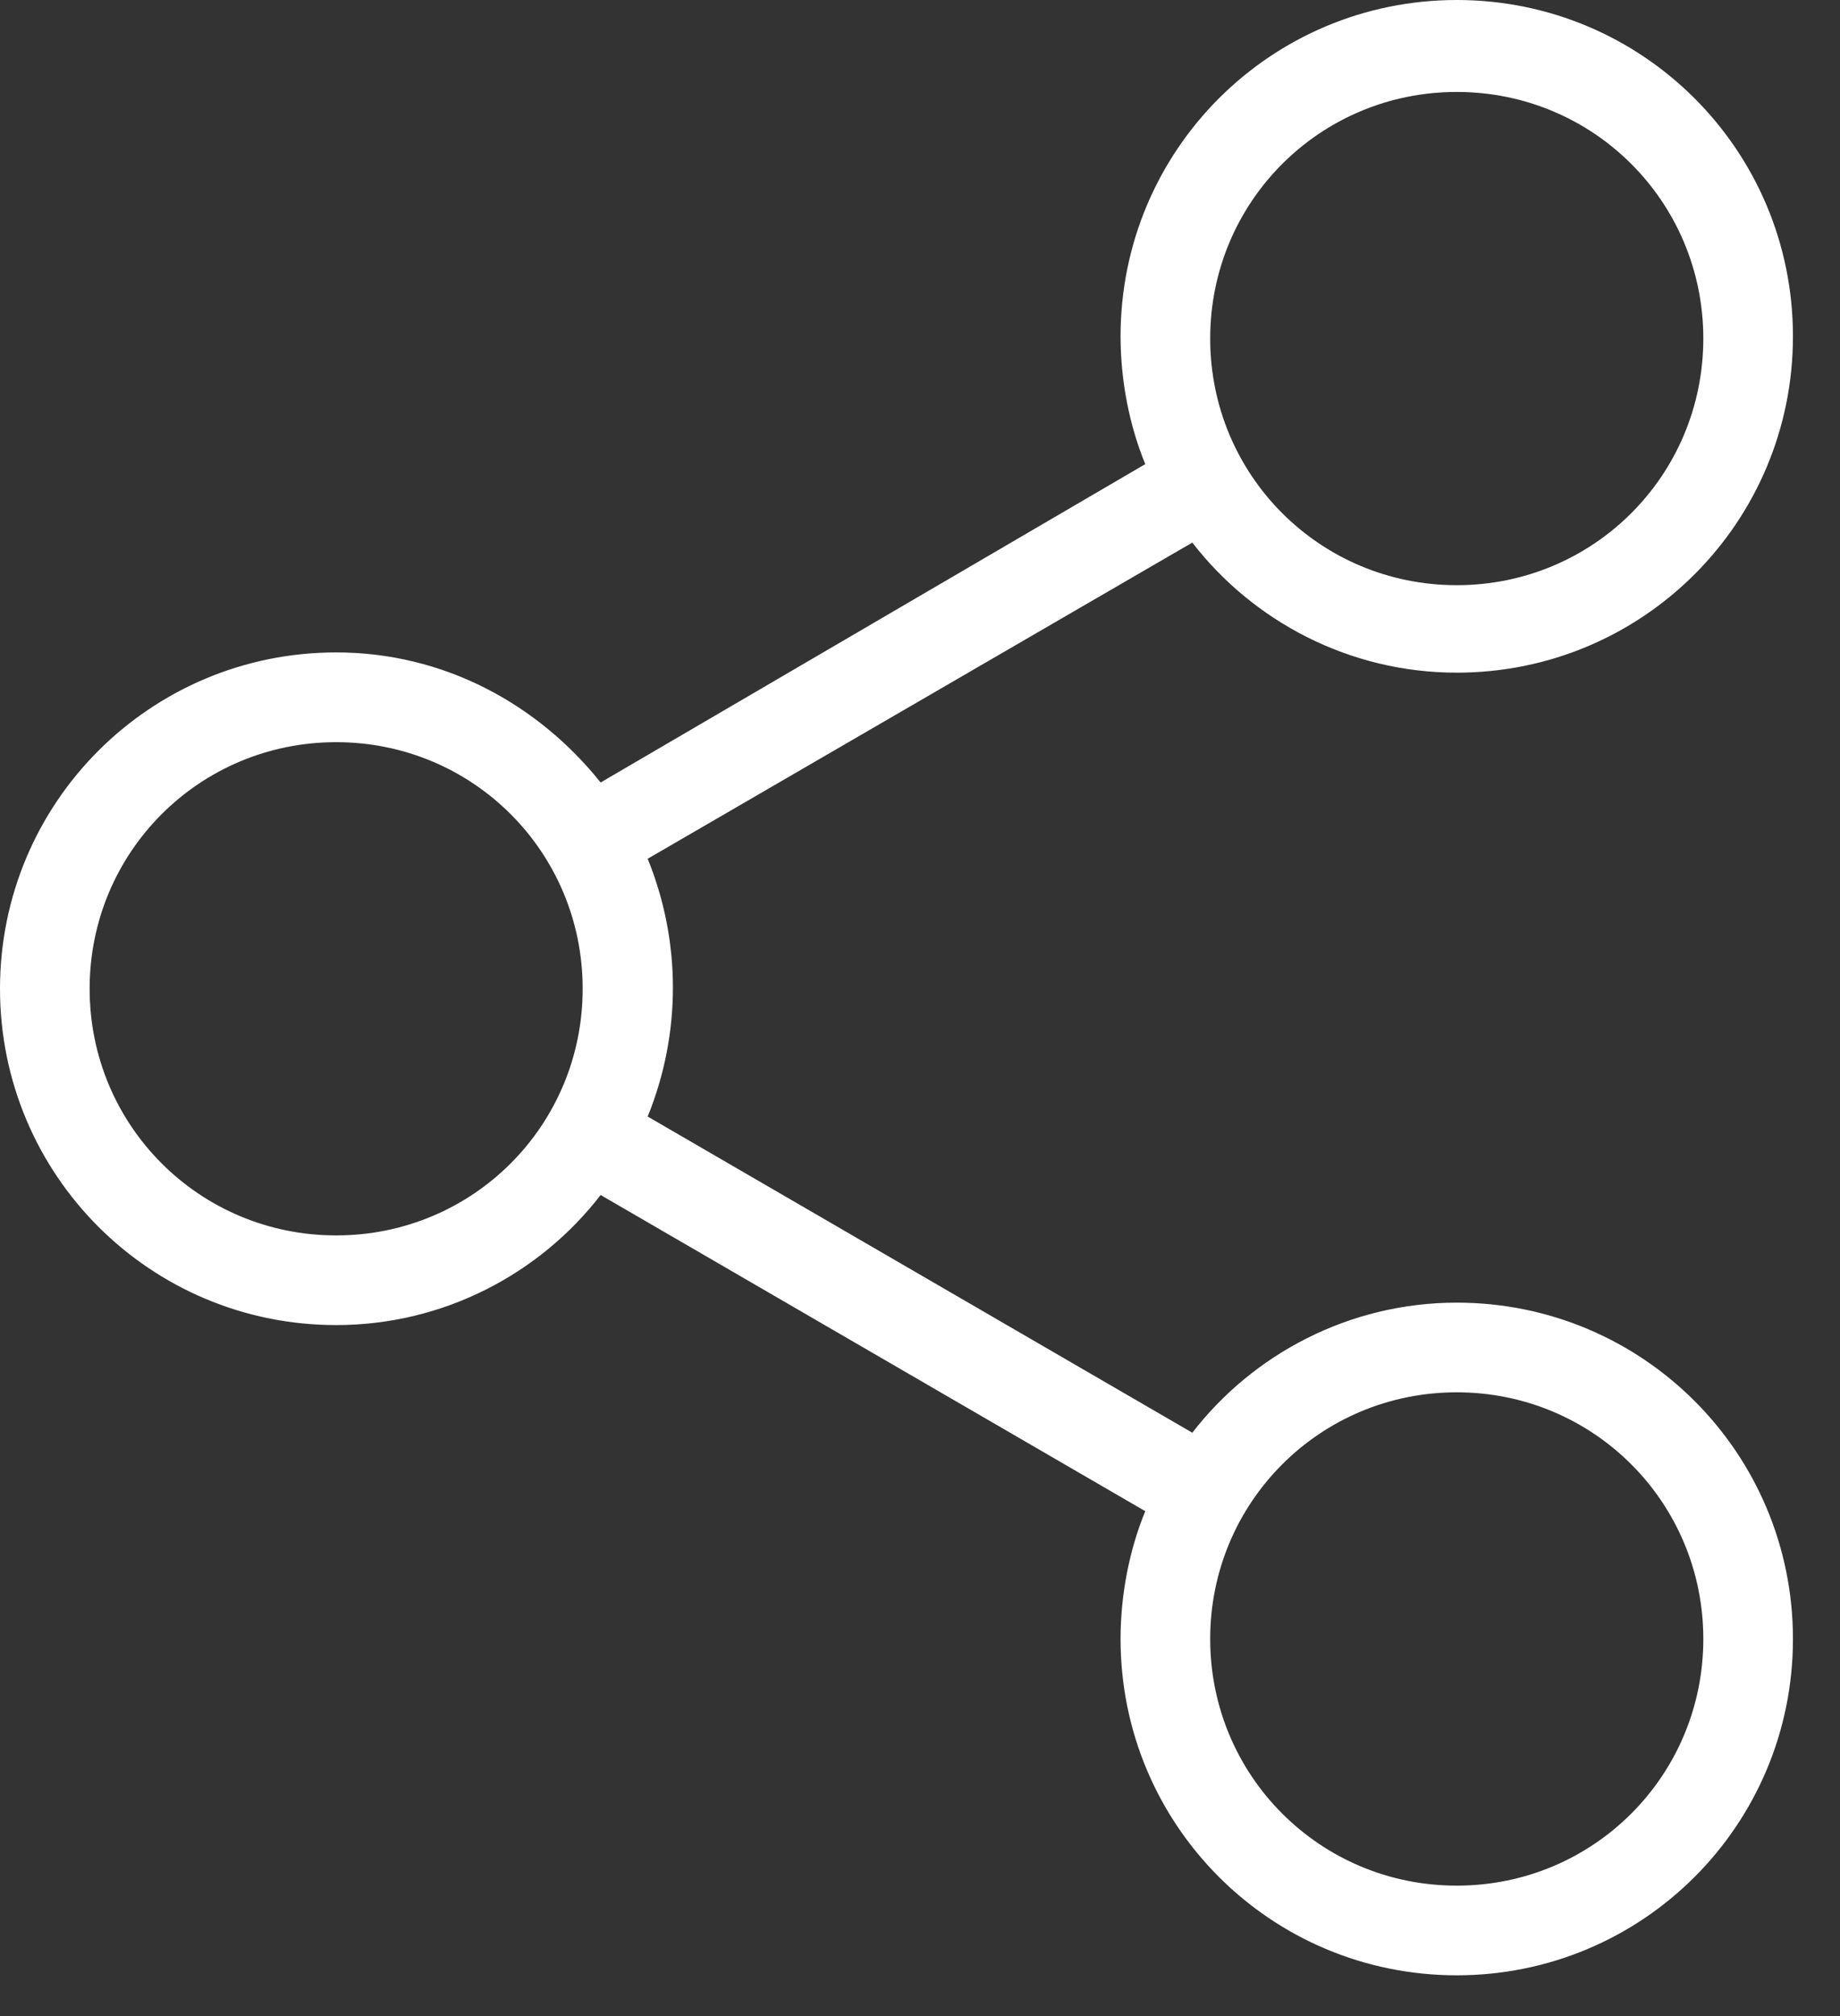
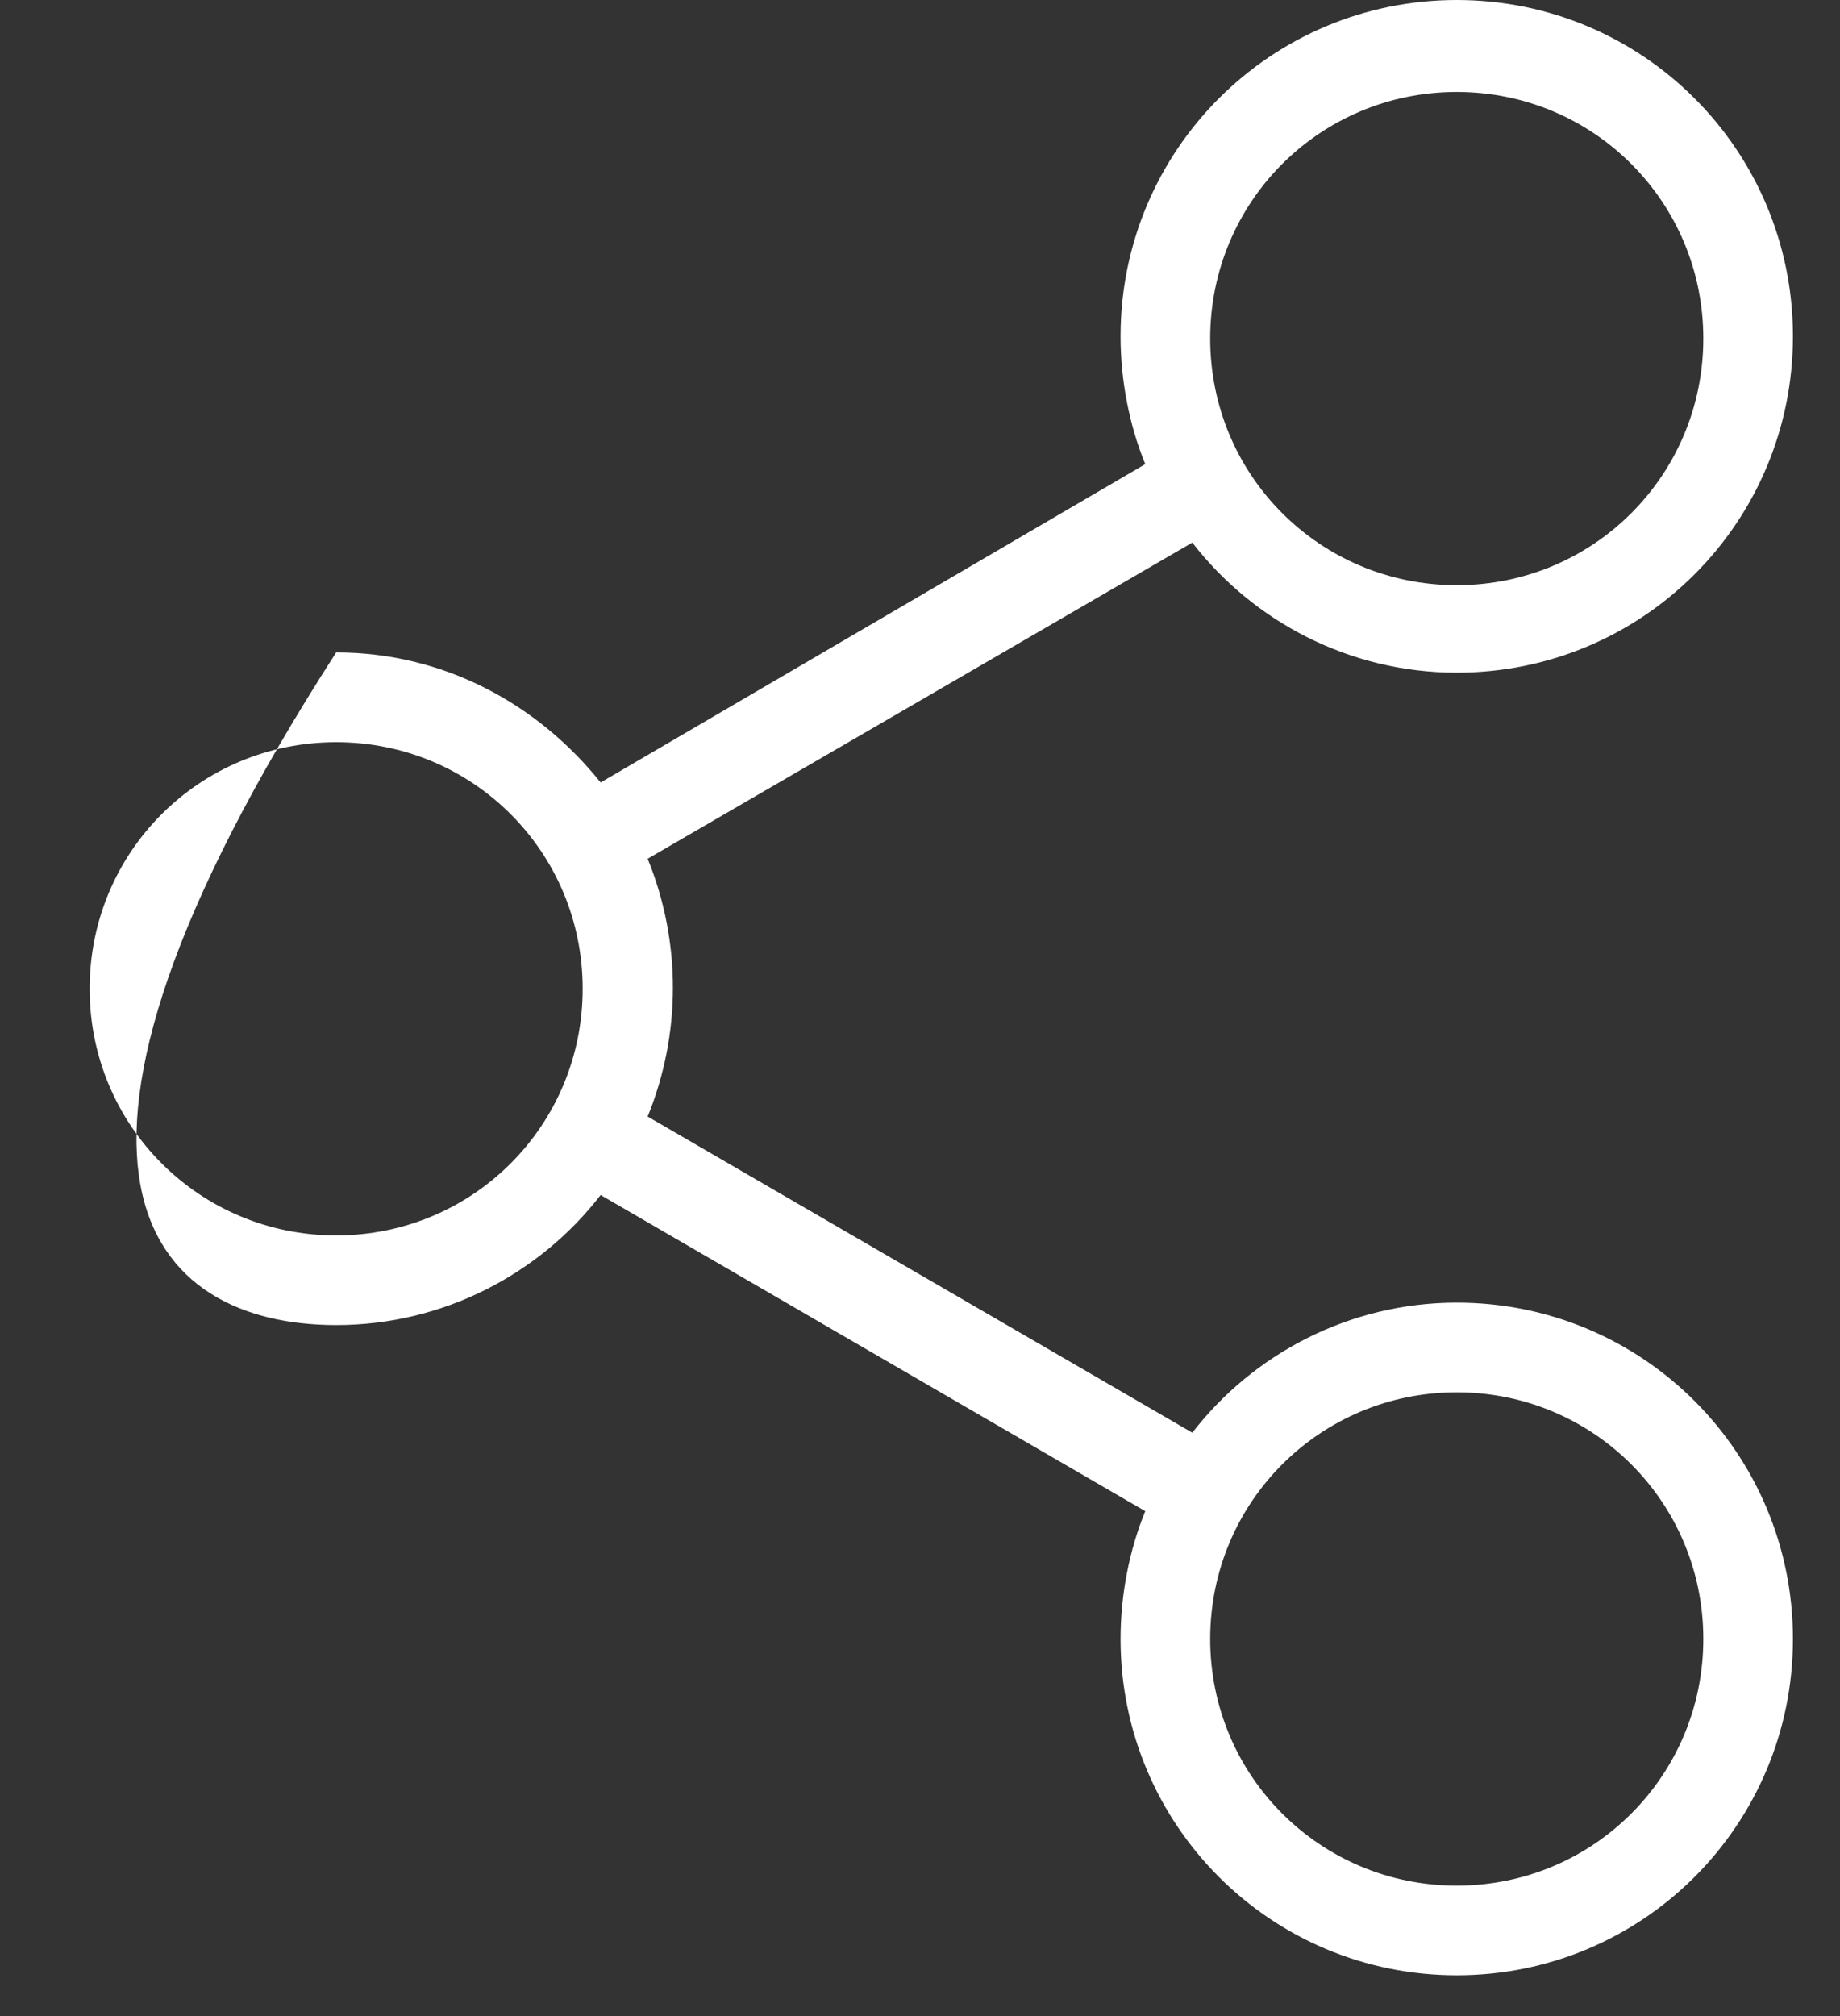
<svg xmlns="http://www.w3.org/2000/svg" width="21" height="23" viewBox="0 0 21 23" fill="none">
  <rect x="0" y="0" width="21" height="23" fill="#333333" stroke="none" />
-   <path d="M16.626 14.861C15.398 14.861 14.299 15.45 13.608 16.345L7.392 12.738C7.776 11.792 7.776 10.743 7.392 9.797L13.608 6.19C14.299 7.085 15.398 7.674 16.626 7.674C18.749 7.674 20.463 5.96 20.463 3.837C20.463 1.714 18.749 0 16.626 0C14.503 0 12.789 1.714 12.789 3.837C12.789 4.348 12.892 4.86 13.071 5.295L6.855 8.927C6.139 8.032 5.065 7.443 3.837 7.443C1.714 7.443 0 9.157 0 11.28C0 13.403 1.714 15.117 3.837 15.117C5.065 15.117 6.164 14.529 6.855 13.633L13.071 17.24C12.892 17.675 12.789 18.186 12.789 18.698C12.789 20.821 14.503 22.535 16.626 22.535C18.749 22.535 20.463 20.821 20.463 18.698C20.463 16.575 18.749 14.861 16.626 14.861ZM16.626 1.049C18.186 1.049 19.44 2.302 19.44 3.862C19.44 5.423 18.186 6.676 16.626 6.676C15.066 6.676 13.812 5.423 13.812 3.862C13.812 2.302 15.066 1.049 16.626 1.049ZM3.837 14.094C2.277 14.094 1.023 12.841 1.023 11.28C1.023 9.72 2.277 8.467 3.837 8.467C5.397 8.467 6.65 9.72 6.65 11.28C6.65 12.841 5.397 14.094 3.837 14.094ZM16.626 21.512C15.066 21.512 13.812 20.258 13.812 18.698C13.812 17.138 15.066 15.884 16.626 15.884C18.186 15.884 19.44 17.138 19.44 18.698C19.44 20.258 18.186 21.512 16.626 21.512Z" fill="white" />
+   <path d="M16.626 14.861C15.398 14.861 14.299 15.45 13.608 16.345L7.392 12.738C7.776 11.792 7.776 10.743 7.392 9.797L13.608 6.19C14.299 7.085 15.398 7.674 16.626 7.674C18.749 7.674 20.463 5.96 20.463 3.837C20.463 1.714 18.749 0 16.626 0C14.503 0 12.789 1.714 12.789 3.837C12.789 4.348 12.892 4.86 13.071 5.295L6.855 8.927C6.139 8.032 5.065 7.443 3.837 7.443C0 13.403 1.714 15.117 3.837 15.117C5.065 15.117 6.164 14.529 6.855 13.633L13.071 17.24C12.892 17.675 12.789 18.186 12.789 18.698C12.789 20.821 14.503 22.535 16.626 22.535C18.749 22.535 20.463 20.821 20.463 18.698C20.463 16.575 18.749 14.861 16.626 14.861ZM16.626 1.049C18.186 1.049 19.44 2.302 19.44 3.862C19.44 5.423 18.186 6.676 16.626 6.676C15.066 6.676 13.812 5.423 13.812 3.862C13.812 2.302 15.066 1.049 16.626 1.049ZM3.837 14.094C2.277 14.094 1.023 12.841 1.023 11.28C1.023 9.72 2.277 8.467 3.837 8.467C5.397 8.467 6.65 9.72 6.65 11.28C6.65 12.841 5.397 14.094 3.837 14.094ZM16.626 21.512C15.066 21.512 13.812 20.258 13.812 18.698C13.812 17.138 15.066 15.884 16.626 15.884C18.186 15.884 19.44 17.138 19.44 18.698C19.44 20.258 18.186 21.512 16.626 21.512Z" fill="white" />
</svg>